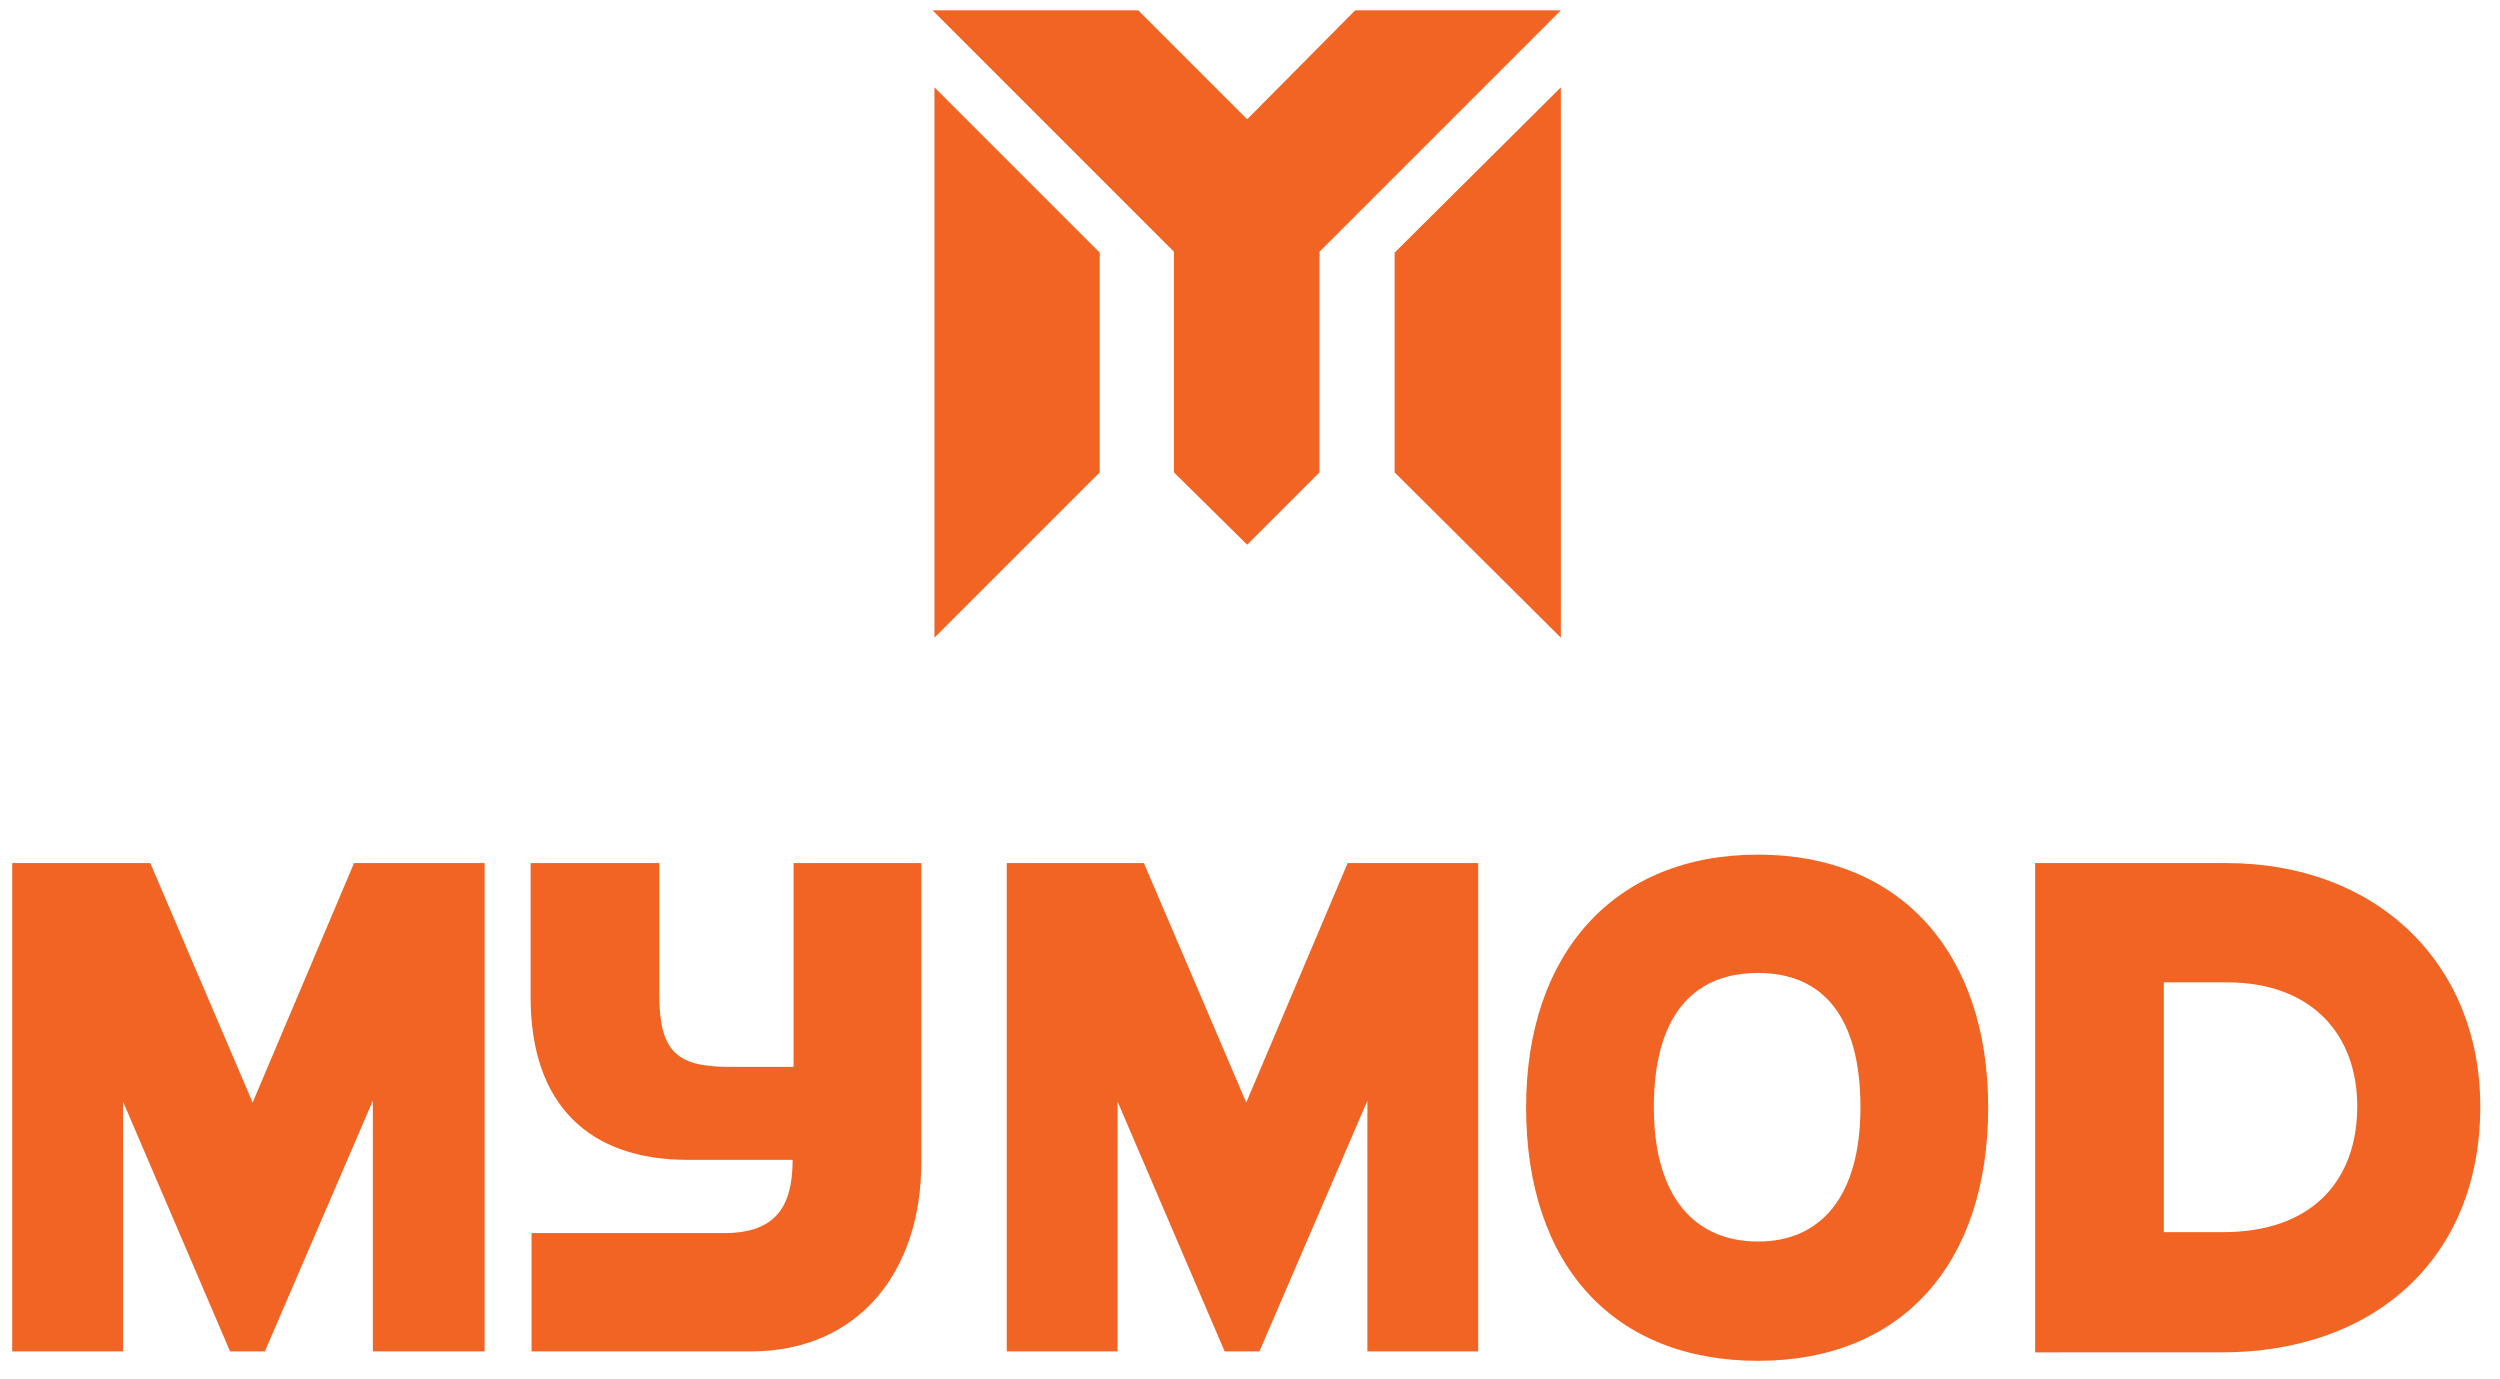
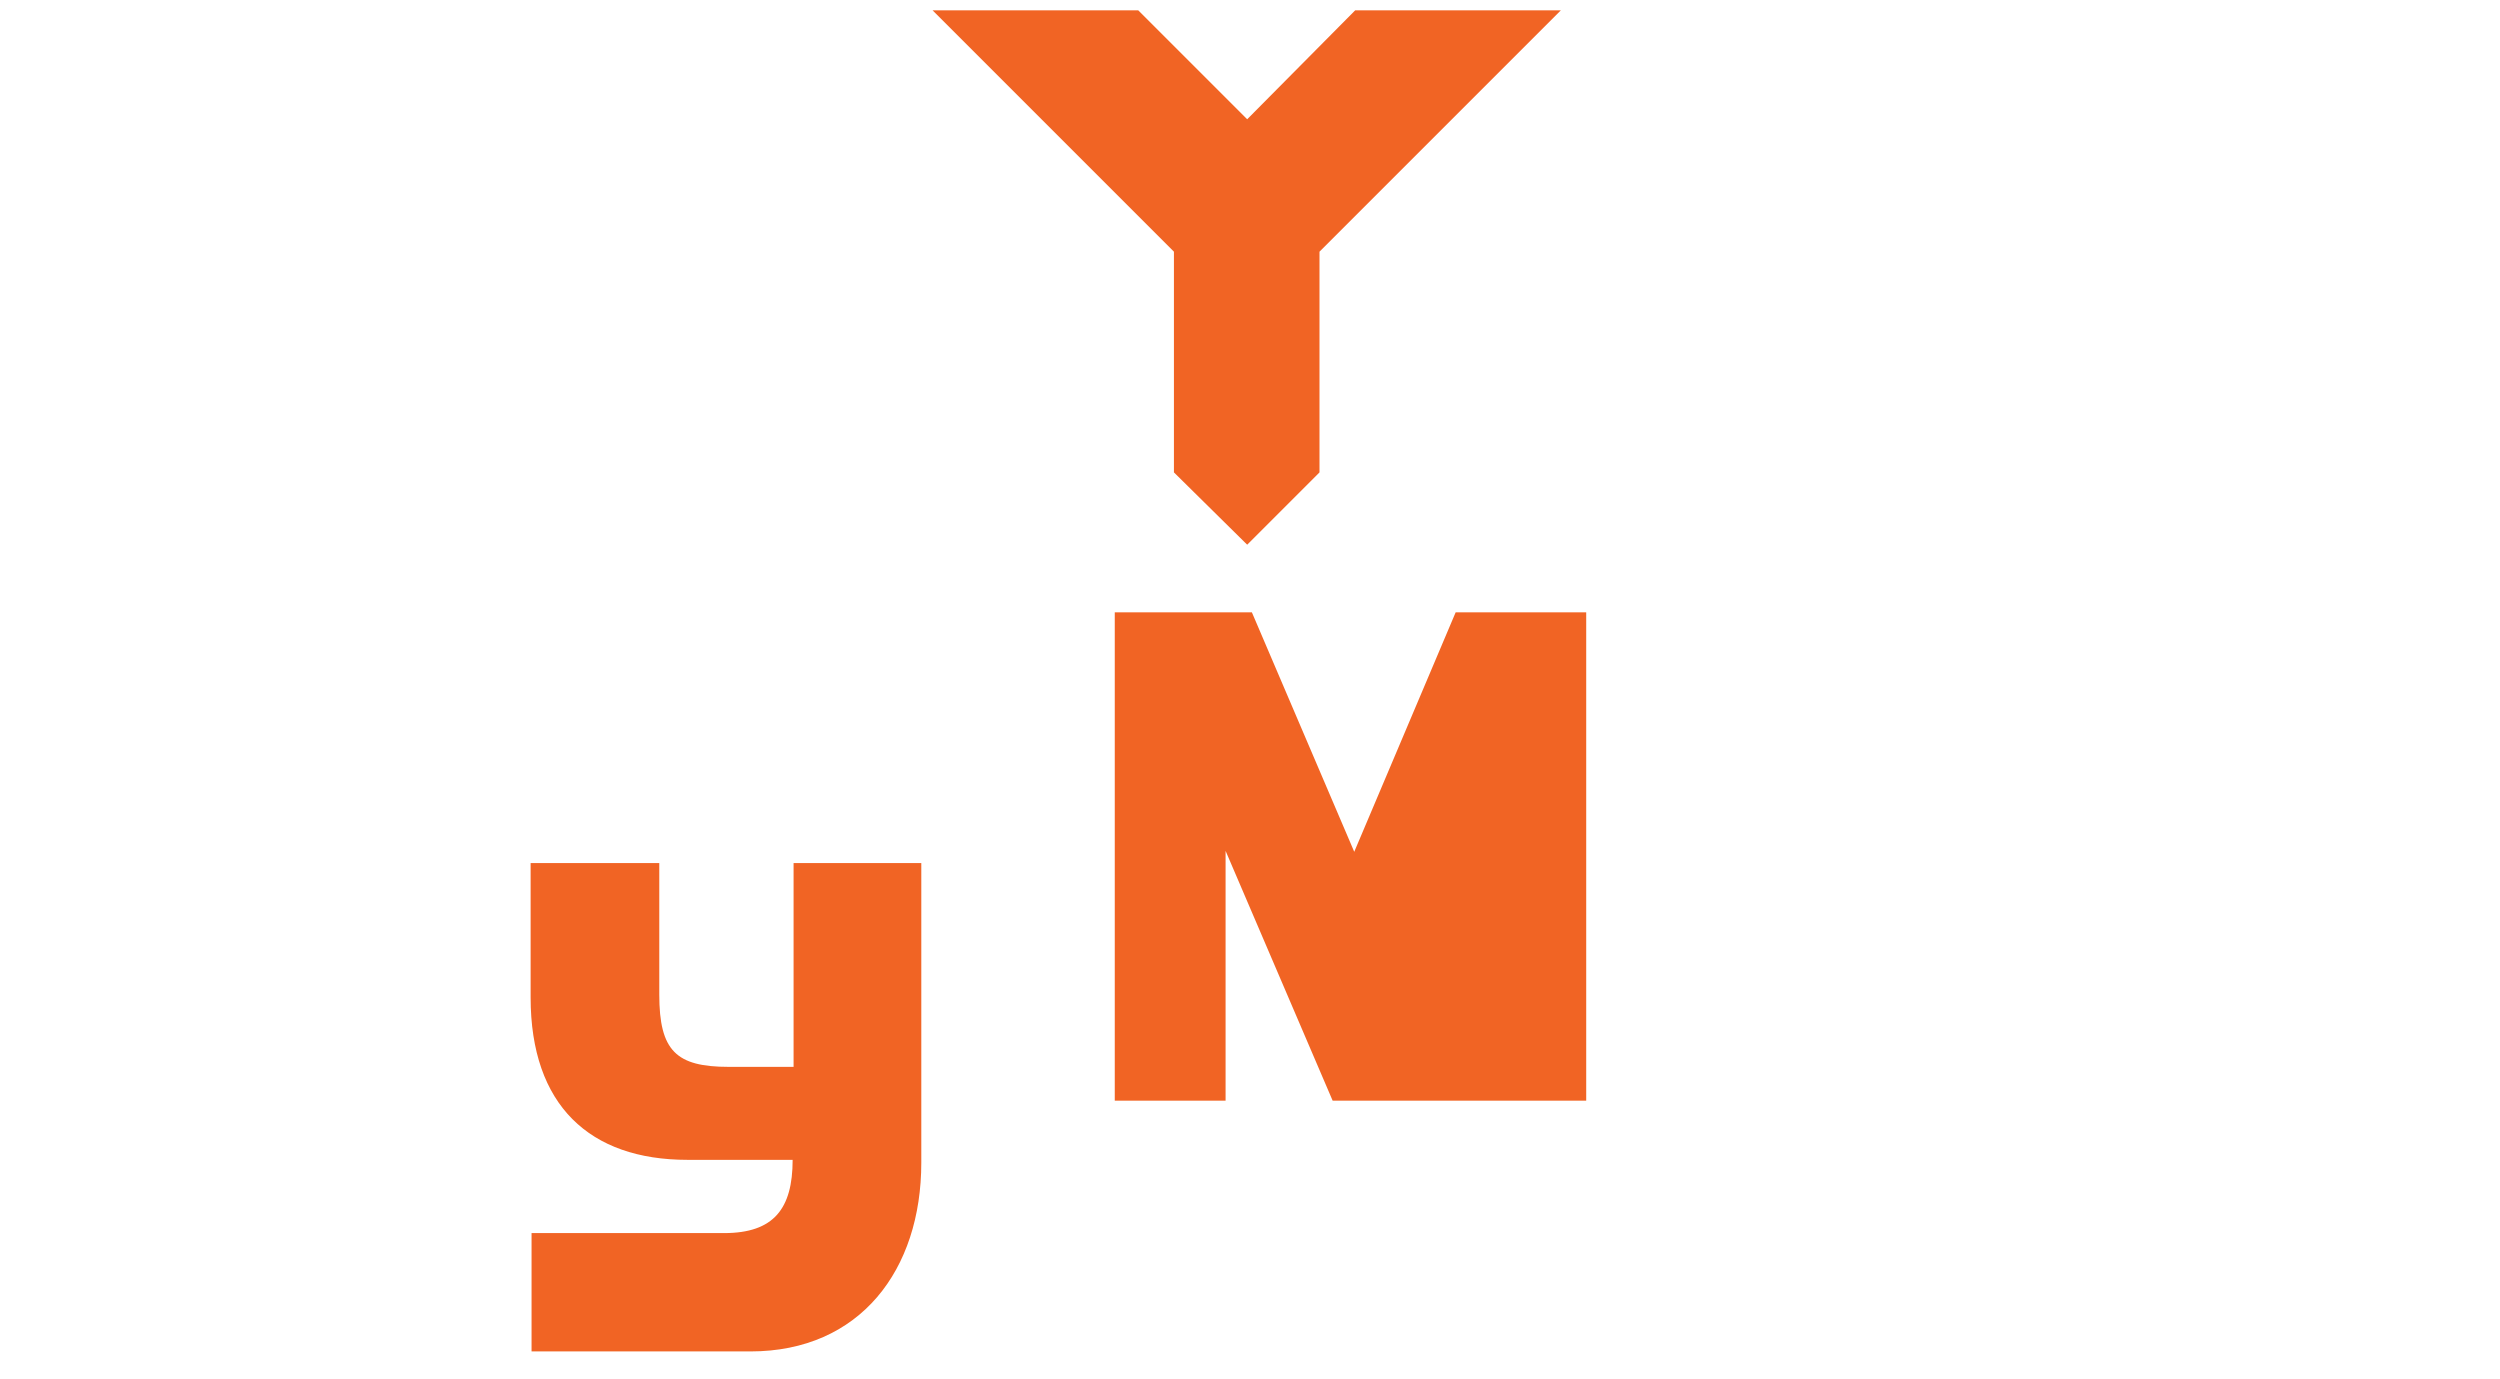
<svg xmlns="http://www.w3.org/2000/svg" version="1.1" id="Layer_1" x="0px" y="0px" viewBox="0 0 266.2 146.8" style="enable-background:new 0 0 266.2 146.8;" xml:space="preserve">
  <style type="text/css">
	.st0{fill:#F16424;}
</style>
  <g>
    <g>
-       <polygon class="st0" points="117.1,50.3 117.1,26.9 99.5,9.3 99.5,67.9   " />
-       <polygon class="st0" points="148.5,26.9 148.5,50.3 166.2,67.9 166.2,9.3   " />
      <polygon class="st0" points="166.2,1.1 144.3,1.1 132.8,12.7 121.2,1.1 99.3,1.1 125,26.8 125,50.3 132.8,58 140.5,50.3     140.5,26.8   " />
    </g>
    <g>
-       <path class="st0" d="M39.7,143.9v-26.7l-11.5,26.7h-3.7l-11.4-26.6v26.6H1.3v-52H16l10.9,25.5l10.8-25.5h13.9v52H39.7z" />
      <path class="st0" d="M56.6,143.9v-12.6h20.5c5.3,0,7.3-2.6,7.3-7.8H73.2c-10.4,0-16.7-5.8-16.7-17.3V91.9h13.7v14    c0,6,1.8,7.7,7.4,7.7h6.9V91.9h13.6v31.9c0,11.4-6.5,20.1-18.2,20.1H56.6z" />
-       <path class="st0" d="M145.6,143.9v-26.7l-11.5,26.7h-3.7l-11.4-26.6v26.6h-11.8v-52h14.6l10.9,25.5l10.8-25.5h13.9v52H145.6z" />
-       <path class="st0" d="M162.5,117.9c0-16.4,9.4-26.9,24.7-26.9c15.2,0,24.5,10.5,24.5,26.9c0,16.8-9.3,27-24.5,27    C171.9,144.9,162.5,134.8,162.5,117.9z M198.1,117.9c0-9.5-3.9-14.3-10.9-14.3c-7.1,0-11.1,4.8-11.1,14.3    c0,9.6,4.4,14.3,11.1,14.3C193.8,132.2,198.1,127.5,198.1,117.9z" />
-       <path class="st0" d="M216.7,143.9v-52h20.3c16.3,0,27.1,10.9,27.1,25.9c0,16.3-11.4,26.2-27.5,26.2H216.7z M236.7,131.2    c9.5,0,14.3-5.5,14.3-13.4c0-7.5-4.7-13.2-13.9-13.2h-6.7v26.6H236.7z" />
+       <path class="st0" d="M145.6,143.9v-26.7h-3.7l-11.4-26.6v26.6h-11.8v-52h14.6l10.9,25.5l10.8-25.5h13.9v52H145.6z" />
    </g>
  </g>
</svg>